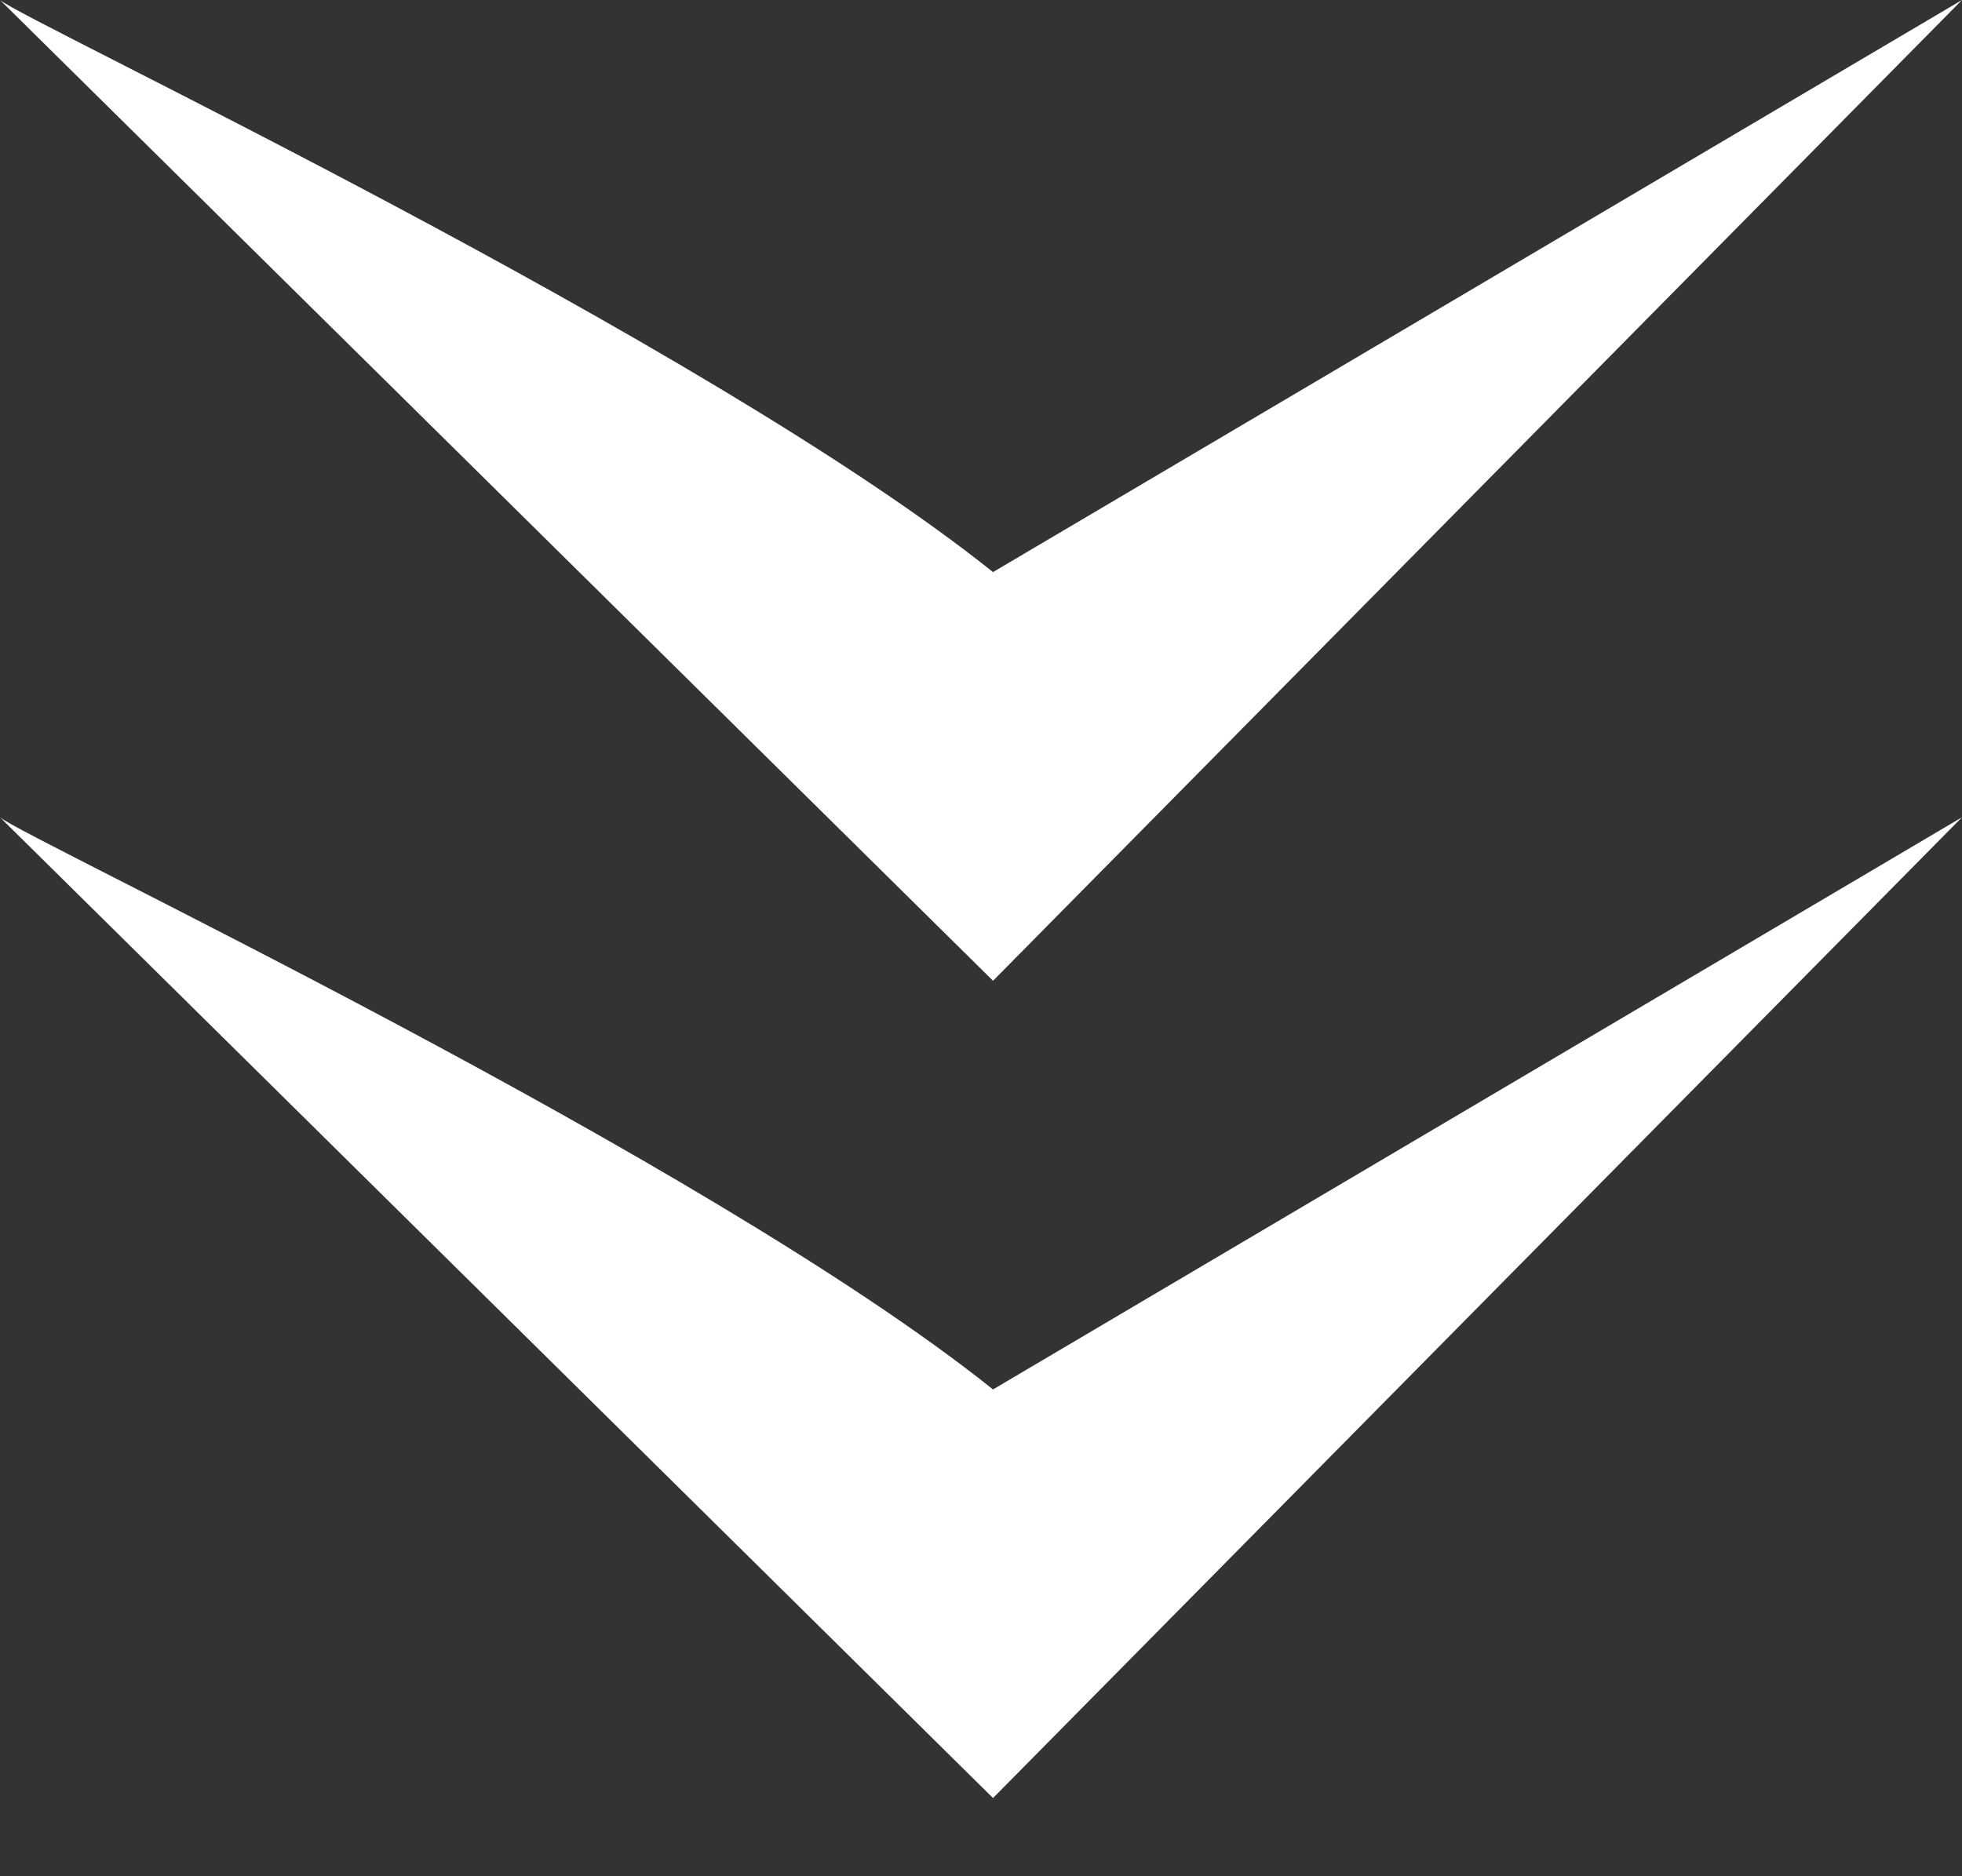
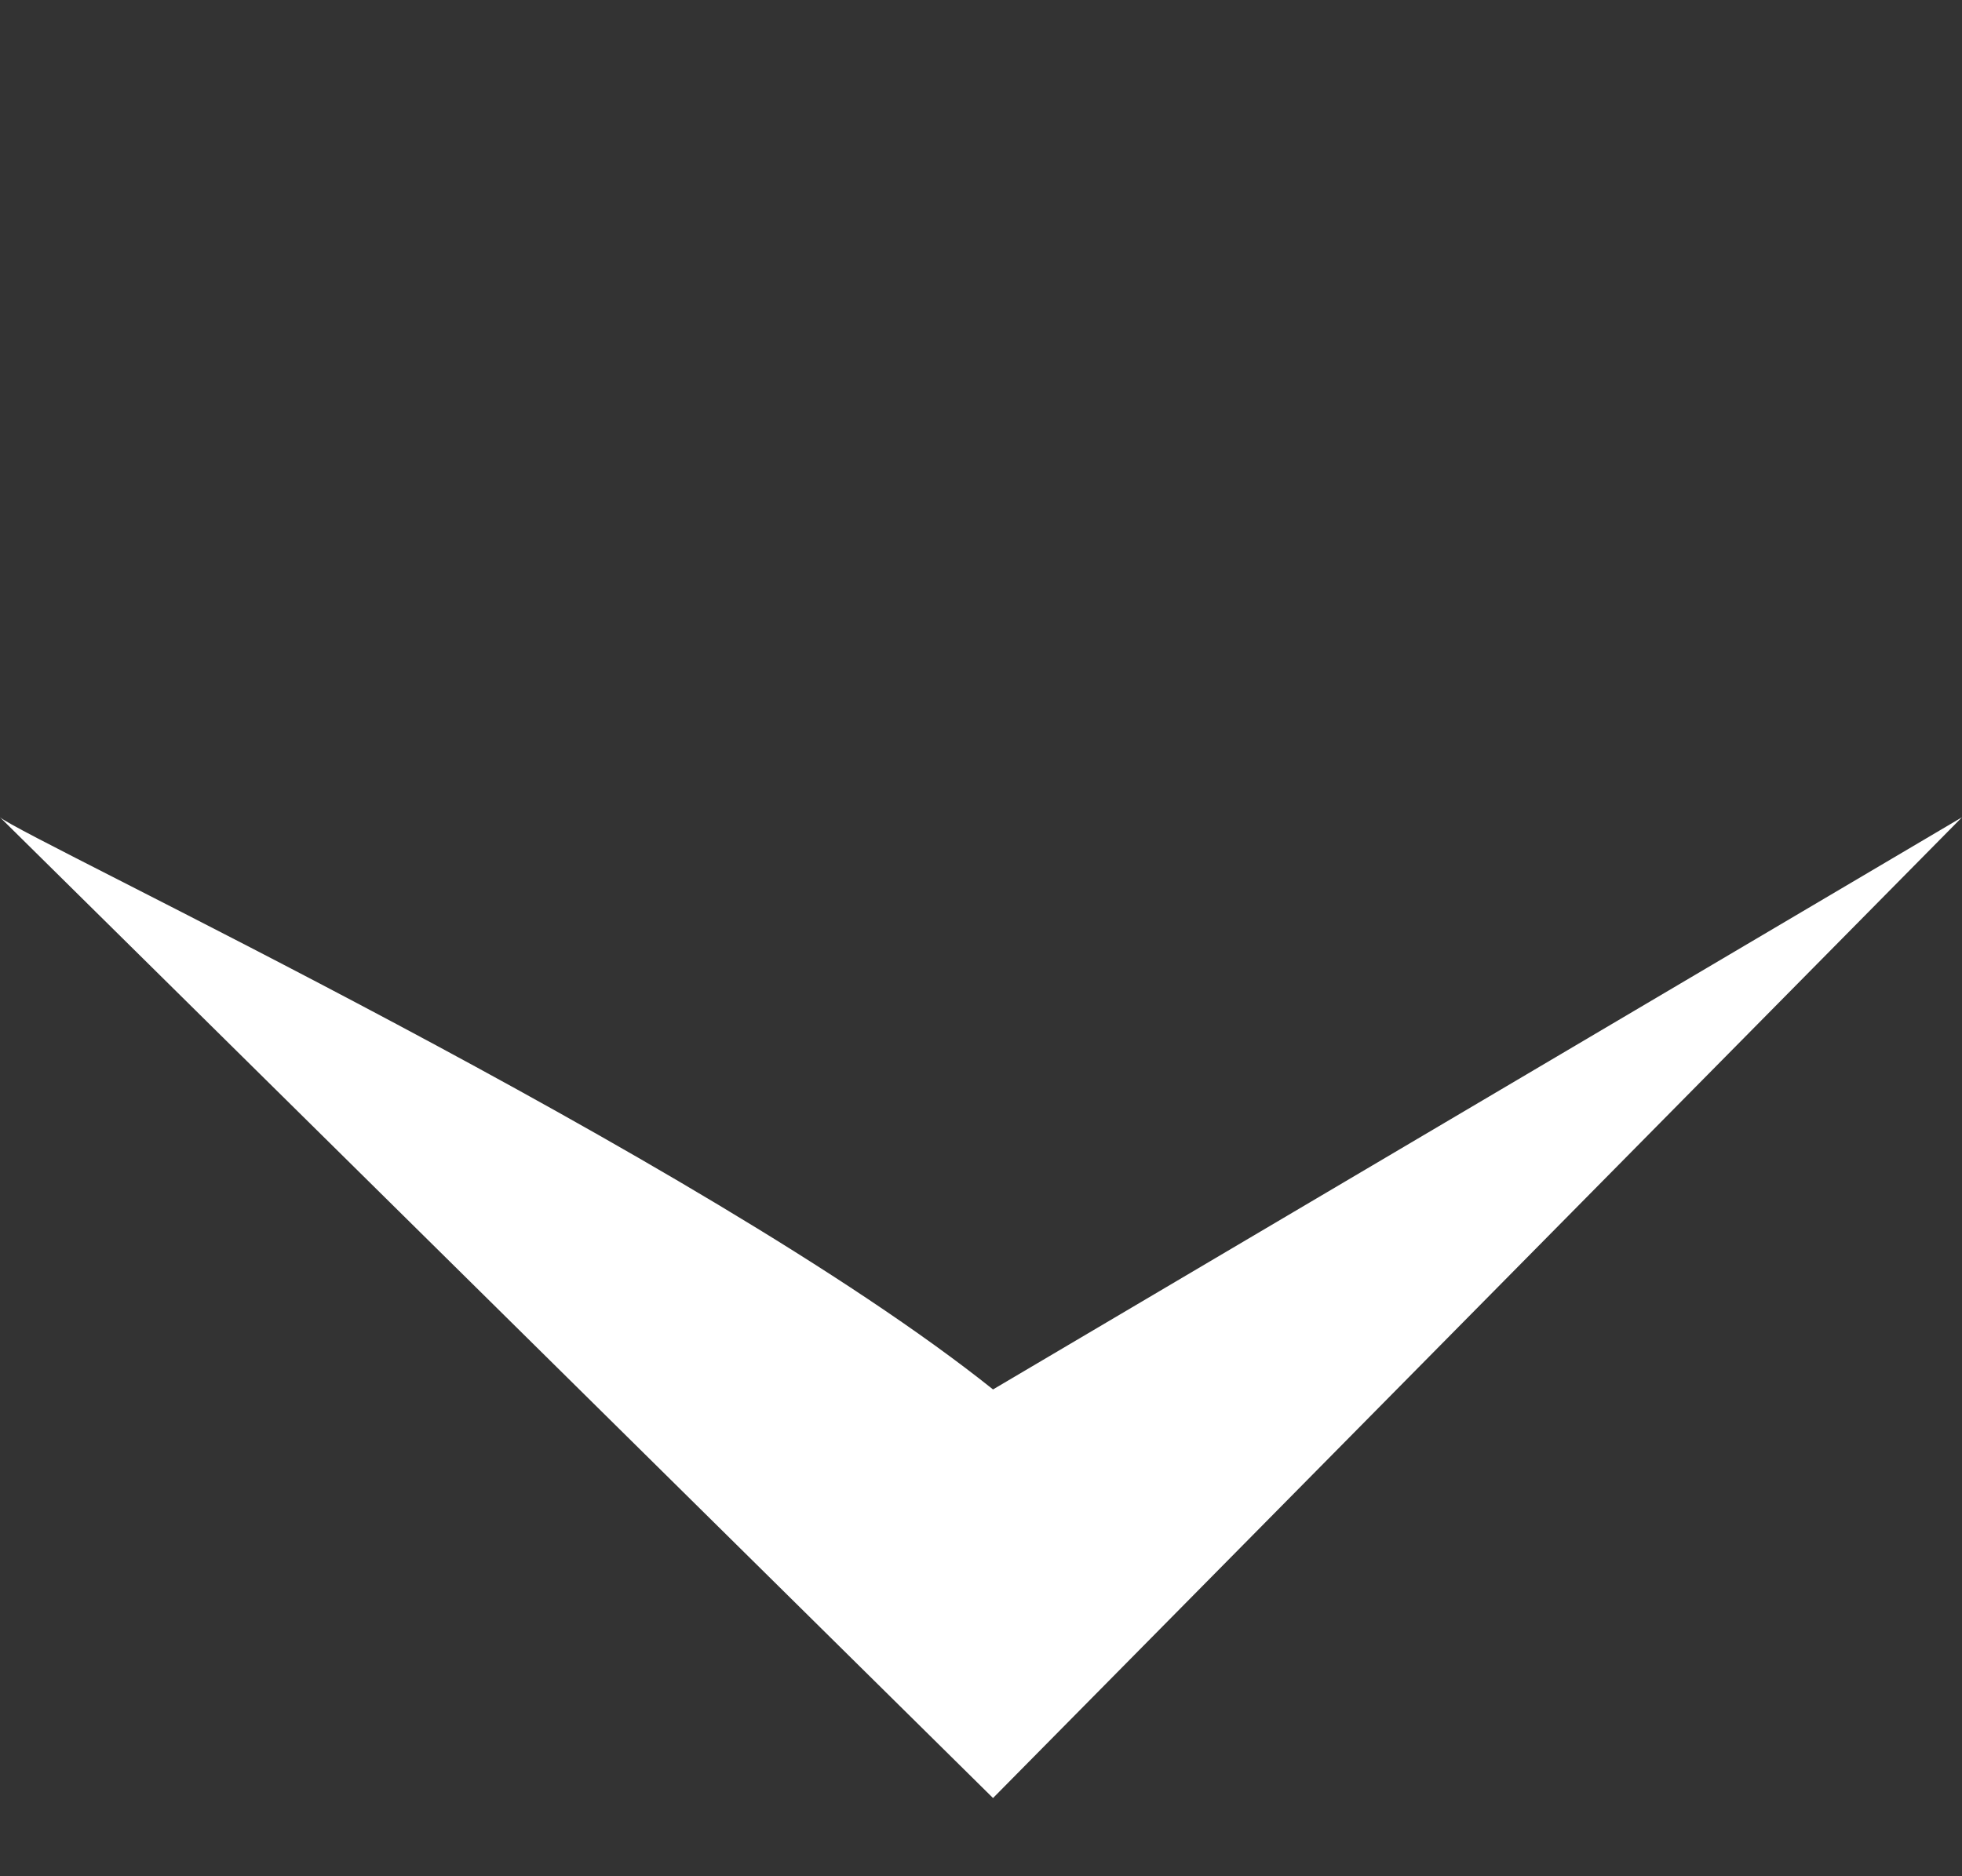
<svg xmlns="http://www.w3.org/2000/svg" width="23" height="22" viewBox="0 0 23 22" fill="none">
  <rect x="0" y="0" width="23" height="22" fill="#333333" stroke="none" />
  <path d="M11.641 16.292C8.234 13.568 0.273 9.825 0 9.583L11.641 21.083L23 9.583L11.641 16.292Z" fill="white" />
-   <path d="M11.641 6.708C8.234 3.985 0.273 0.242 0 -1.00536e-06L11.641 11.5L23 0L11.641 6.708Z" fill="white" />
</svg>